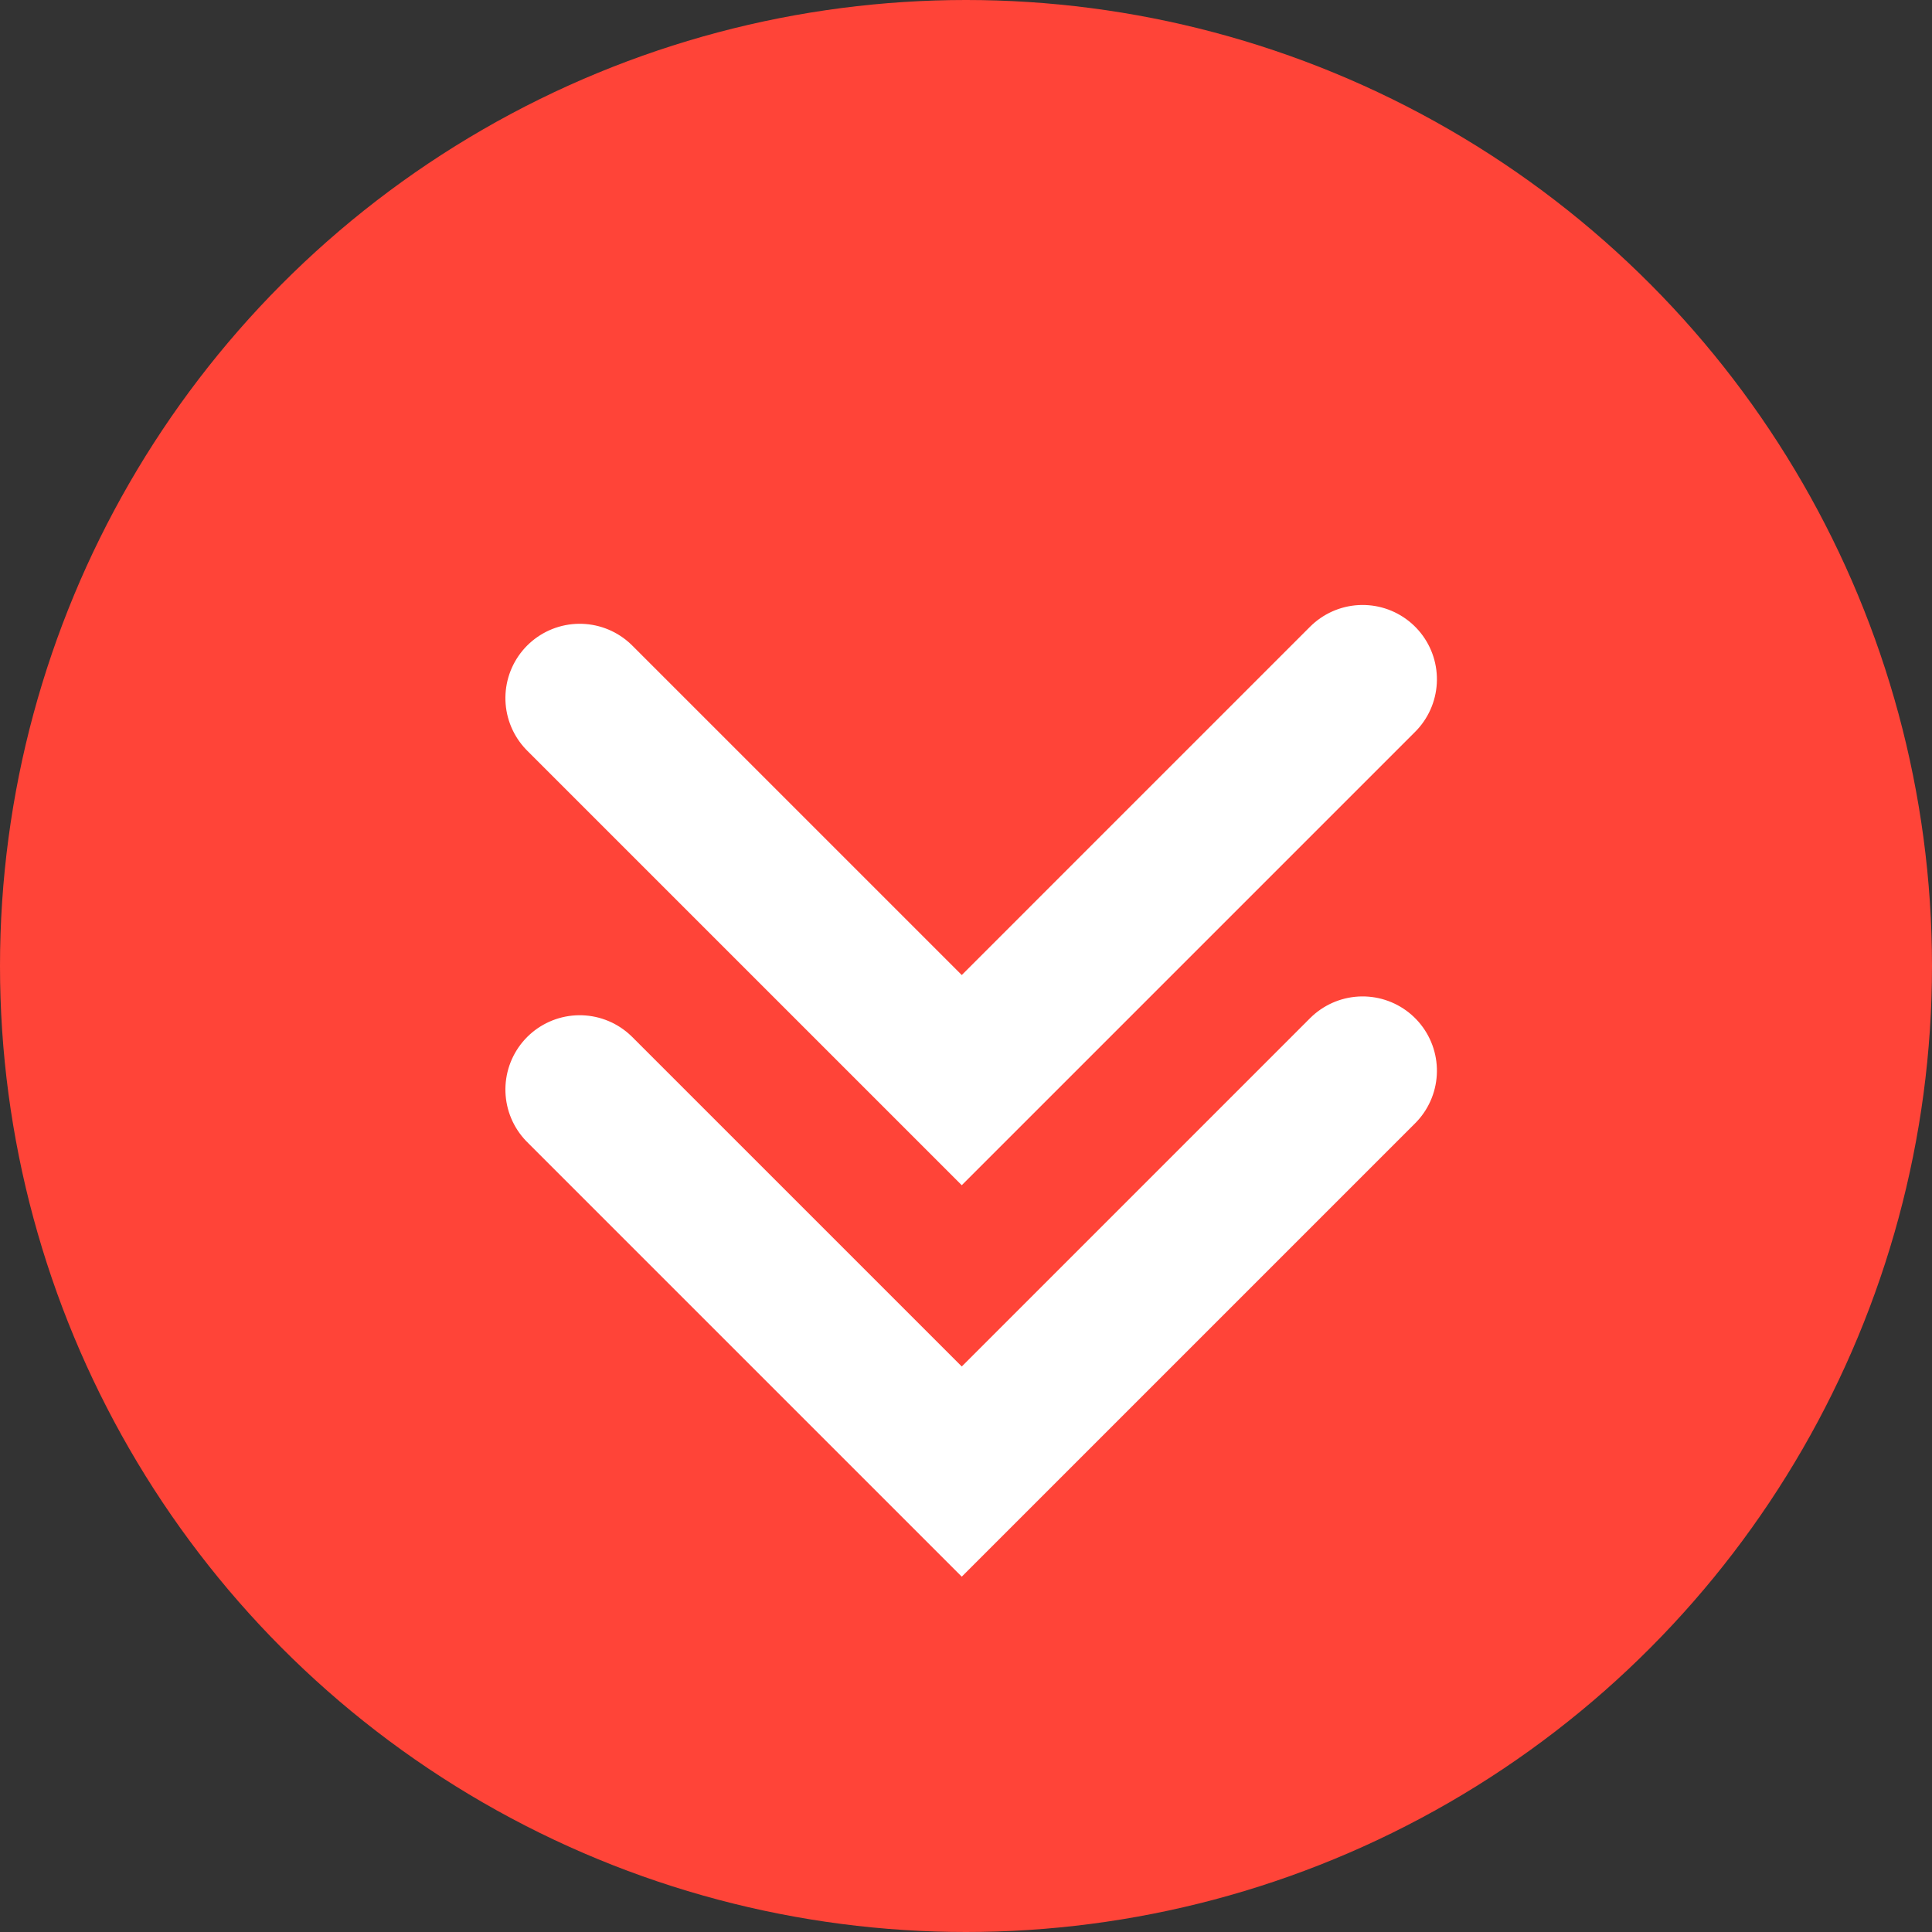
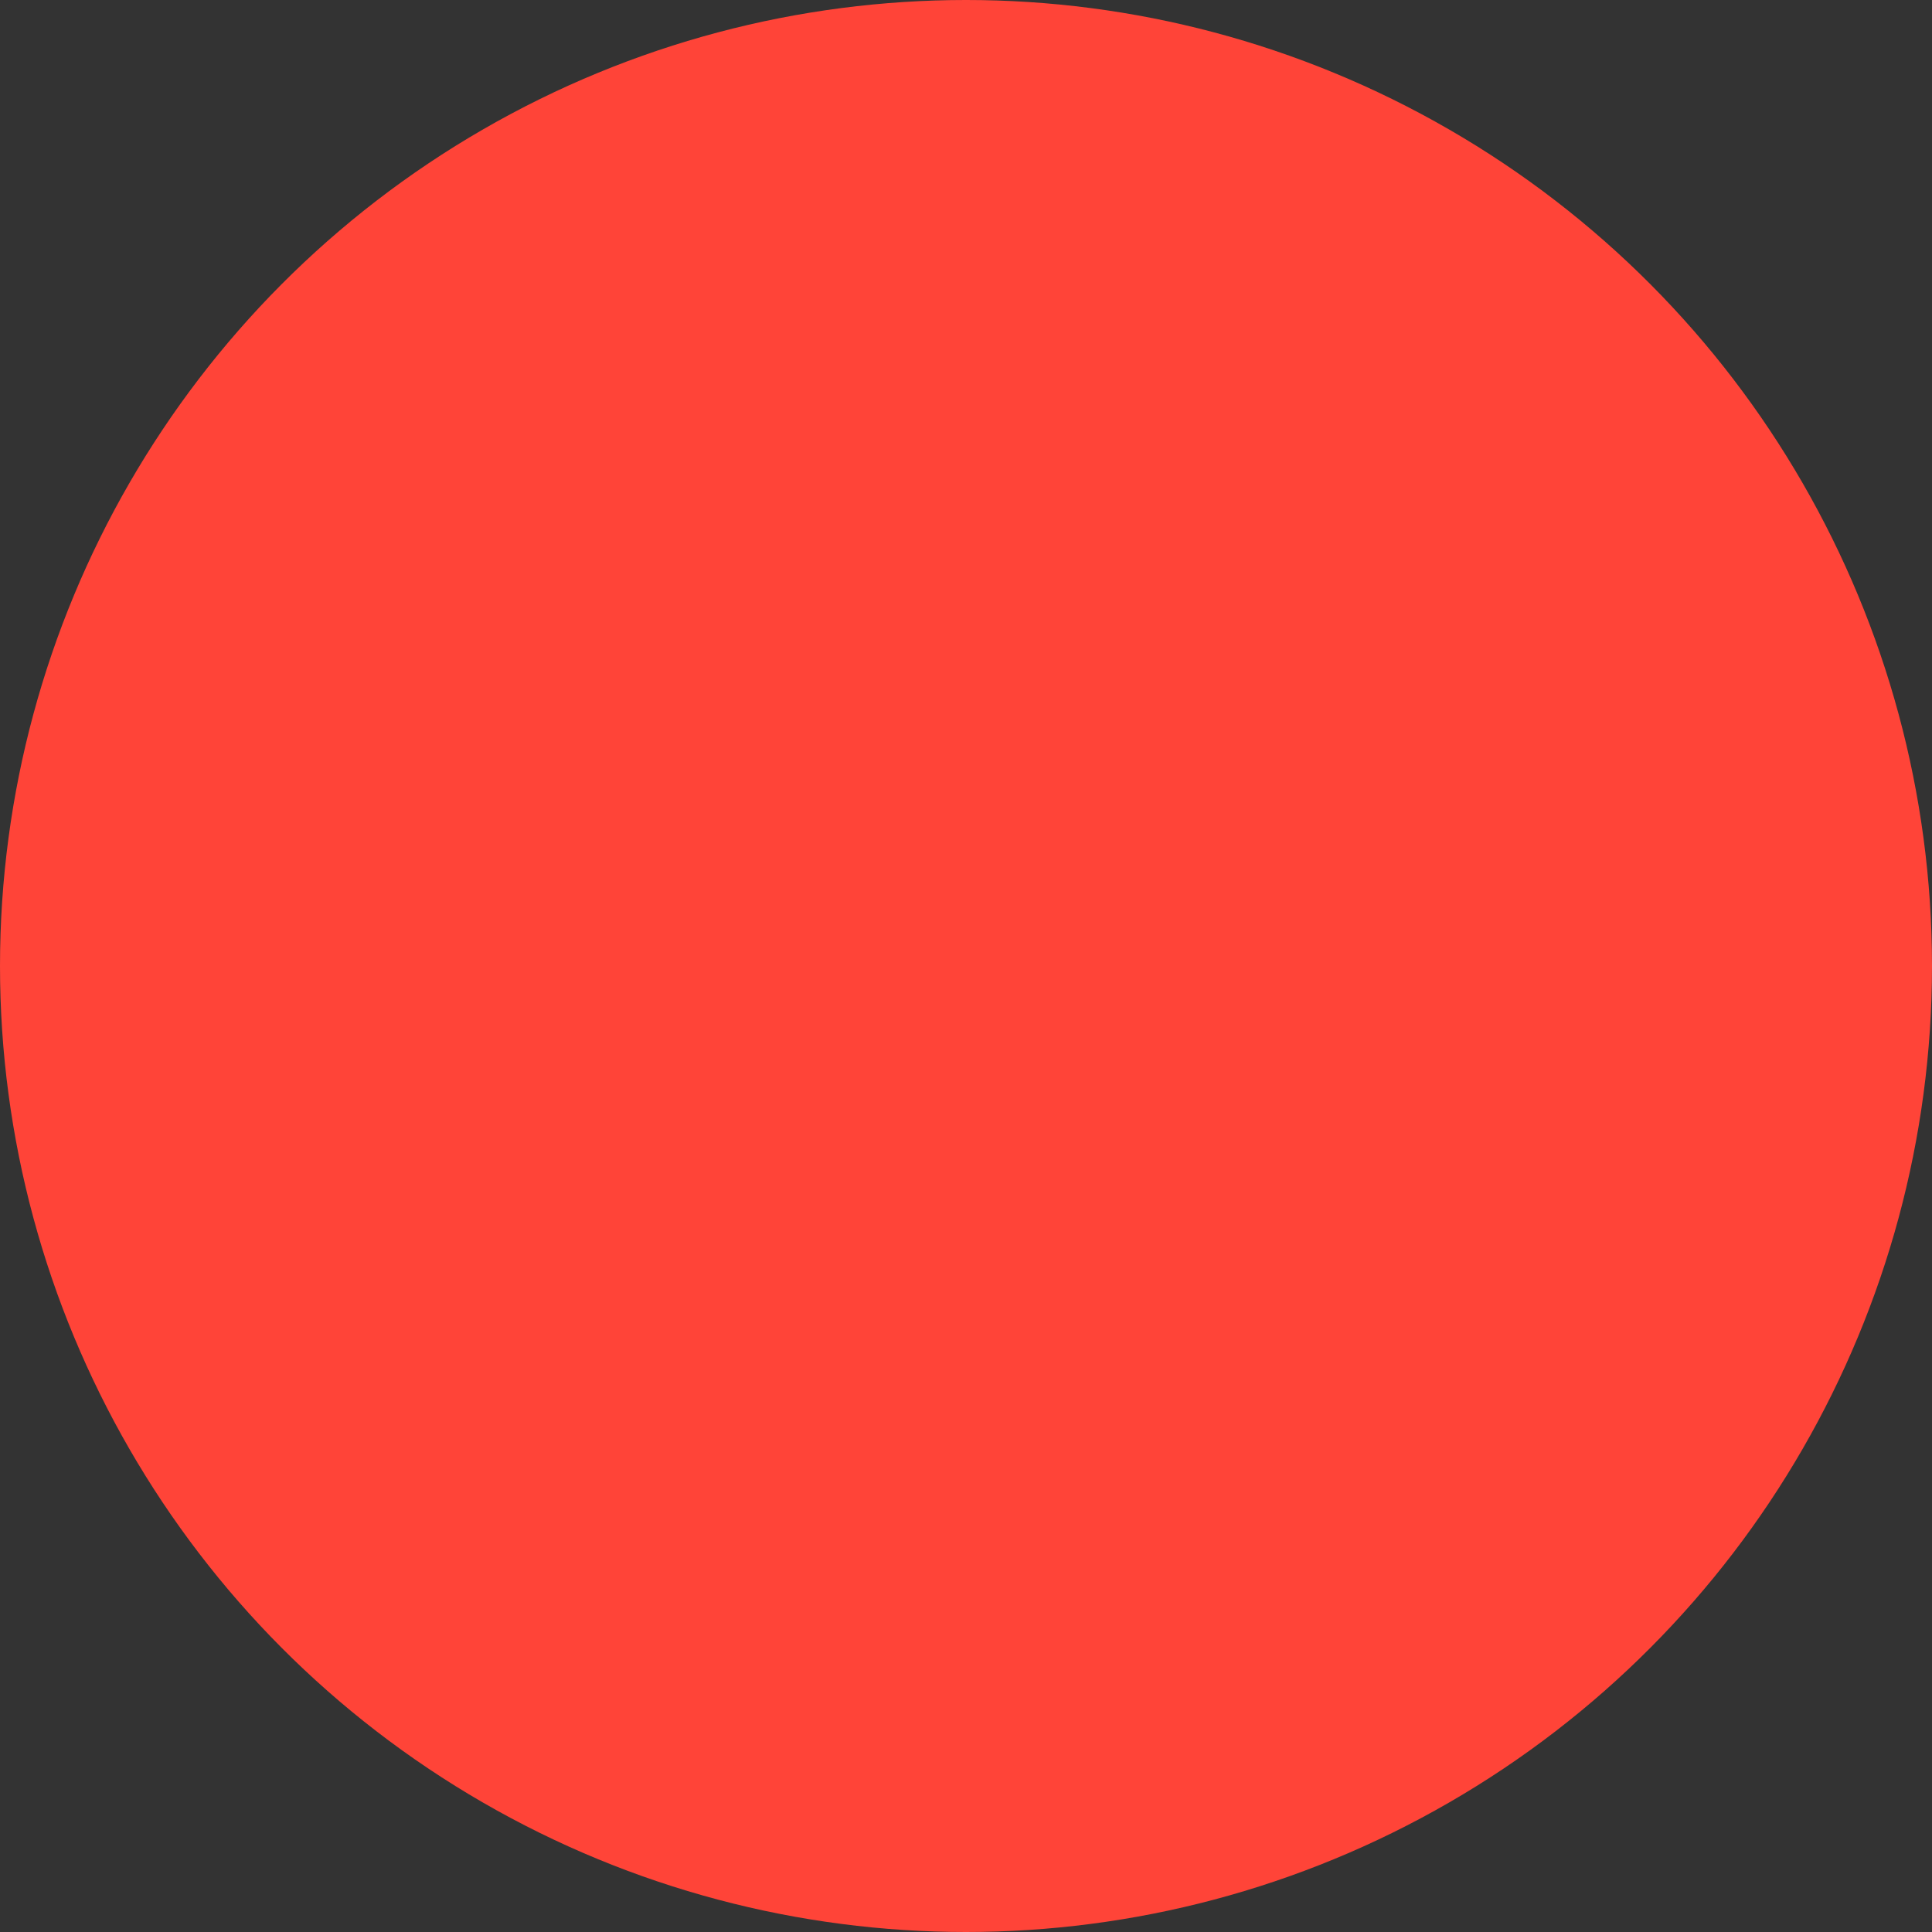
<svg xmlns="http://www.w3.org/2000/svg" width="26" height="26" viewBox="0 0 26 26">
  <rect x="0" y="0" width="26" height="26" fill="#333333" stroke="none" />
  <g id="Group_253" data-name="Group 253" transform="translate(-763.385 -2846.734)">
    <circle id="Ellipse_1" data-name="Ellipse 1" cx="13" cy="13" r="13" transform="translate(789.385 2872.734) rotate(180)" fill="#ff4438" />
    <g id="Group_227" data-name="Group 227" transform="translate(316 145.73)">
-       <path id="Path_29" data-name="Path 29" d="M0,7.629H7.271V0" transform="translate(460.581 2710.272) rotate(45)" fill="none" stroke="#fff" stroke-linecap="round" stroke-width="2" />
-       <path id="Path_40" data-name="Path 40" d="M0,7.629H7.271V0" transform="translate(460.581 2705.004) rotate(45)" fill="none" stroke="#fff" stroke-linecap="round" stroke-width="2" />
-     </g>
+       </g>
  </g>
</svg>